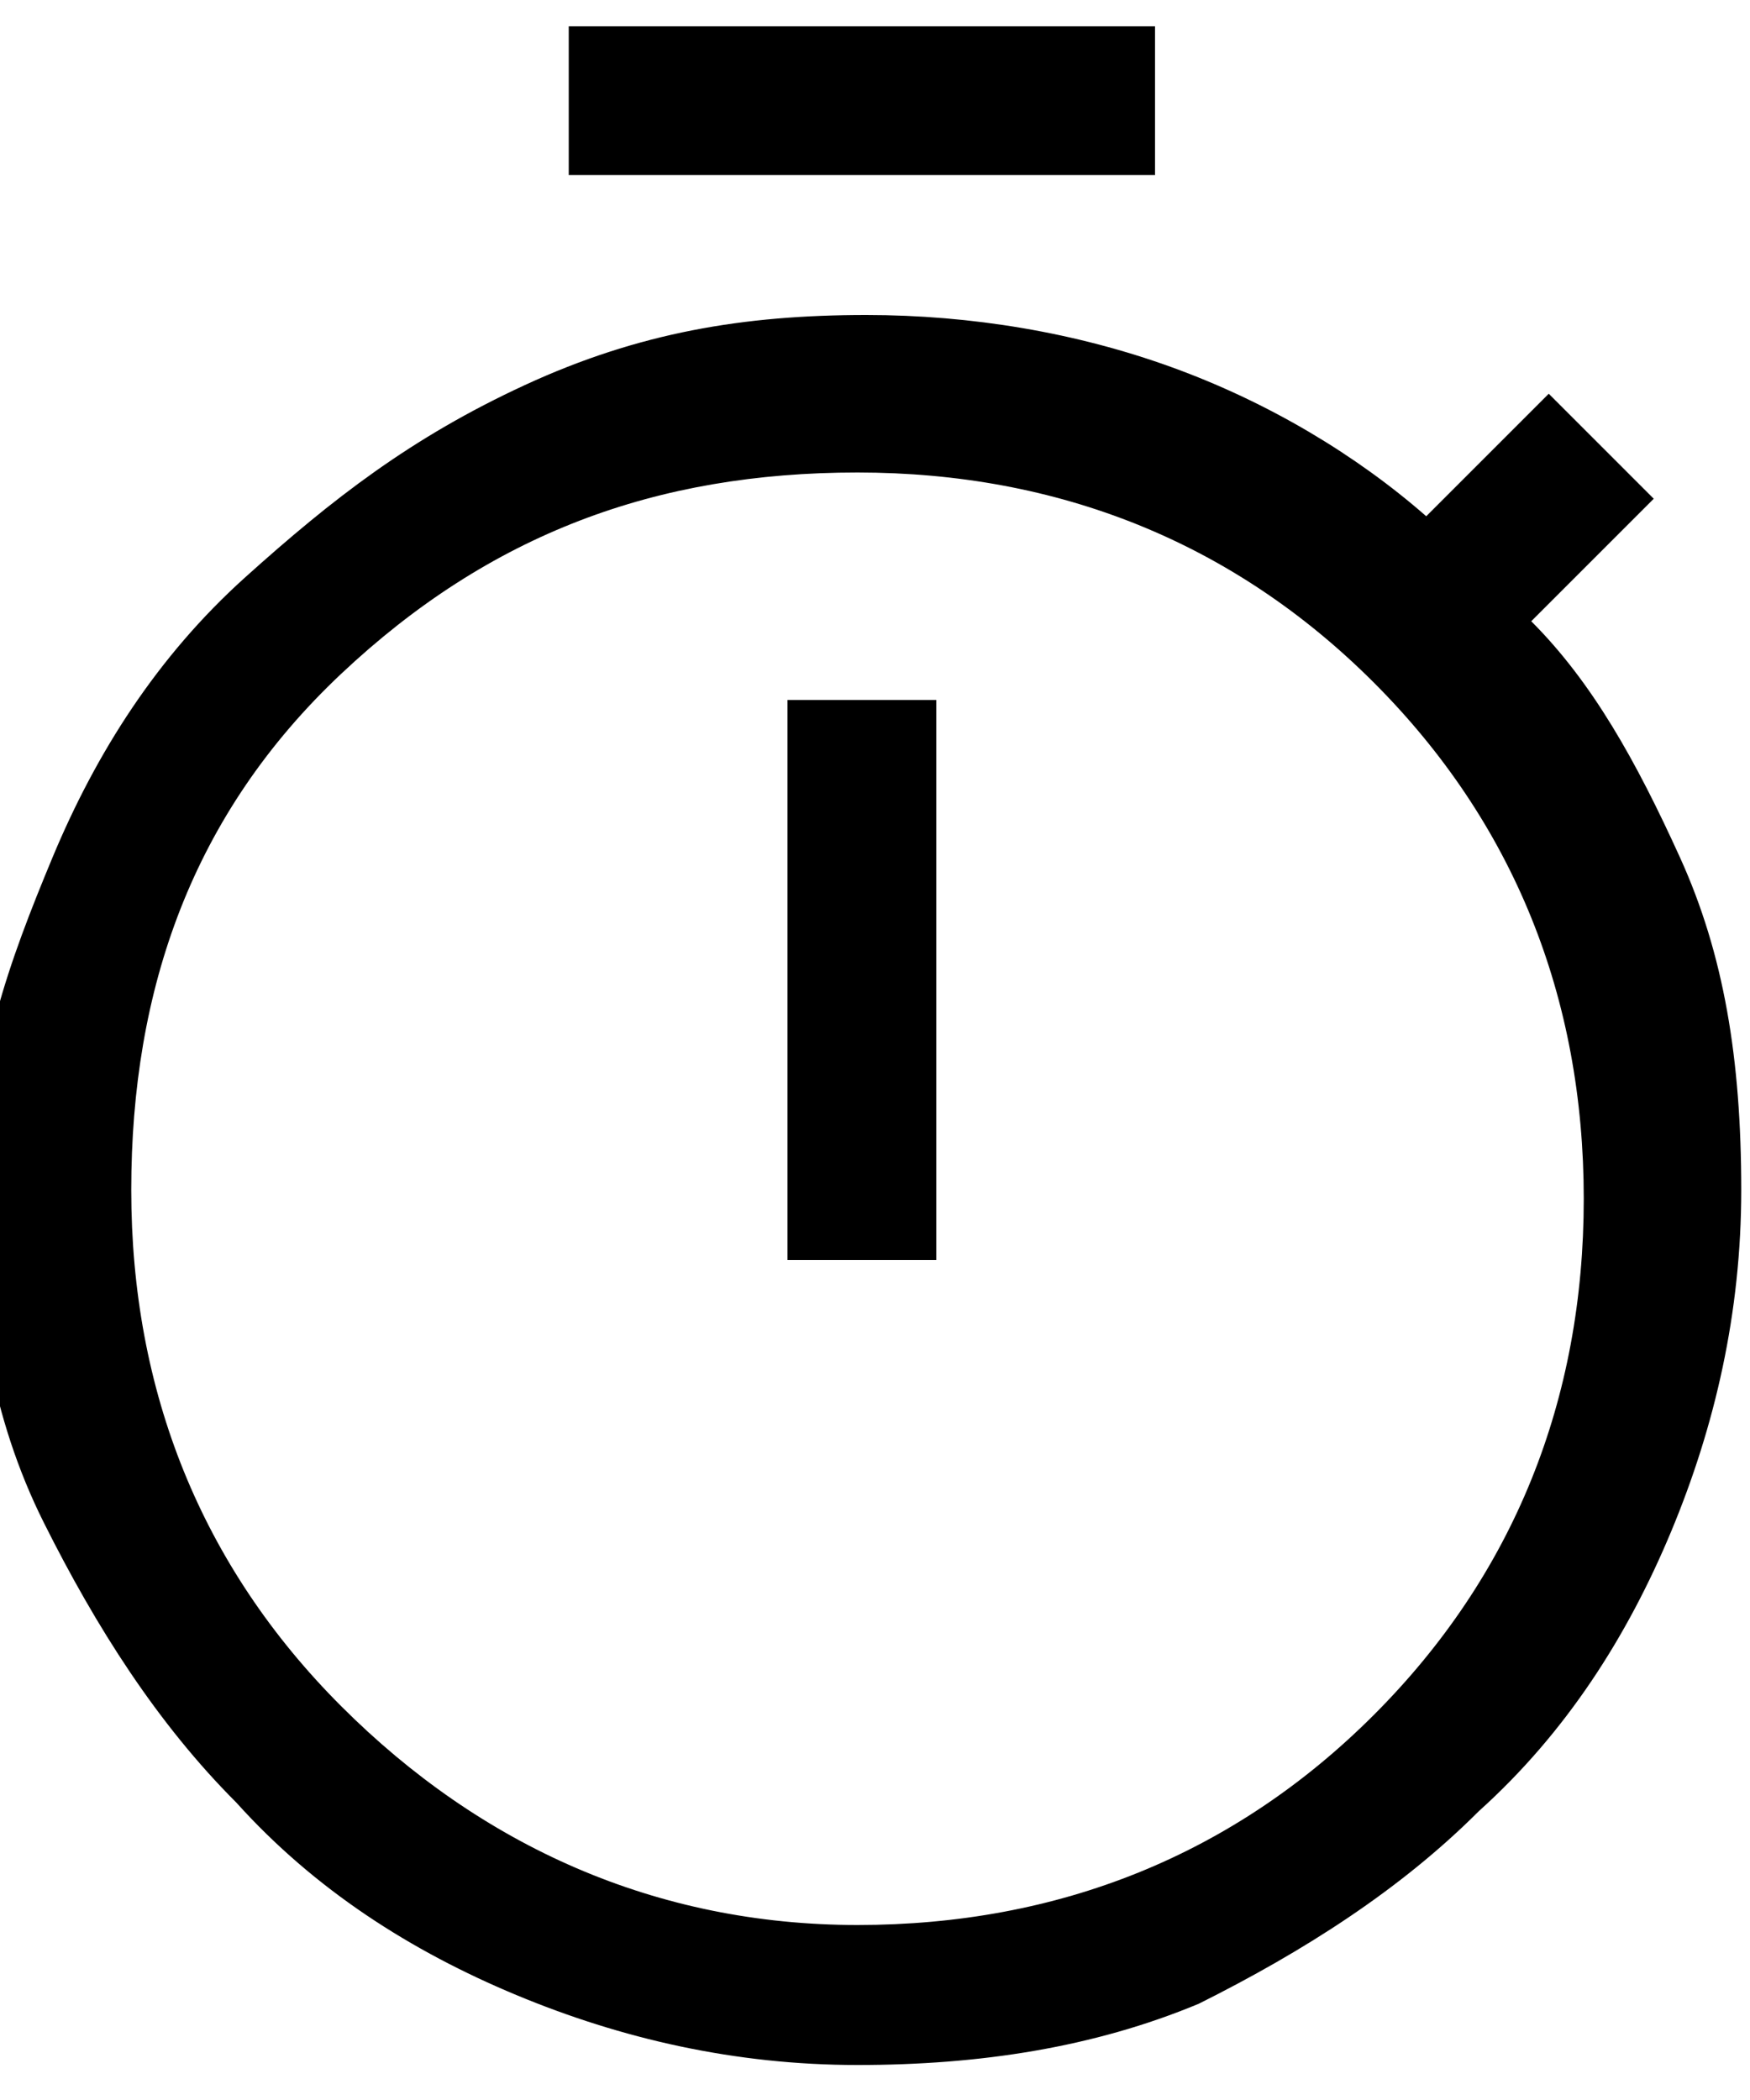
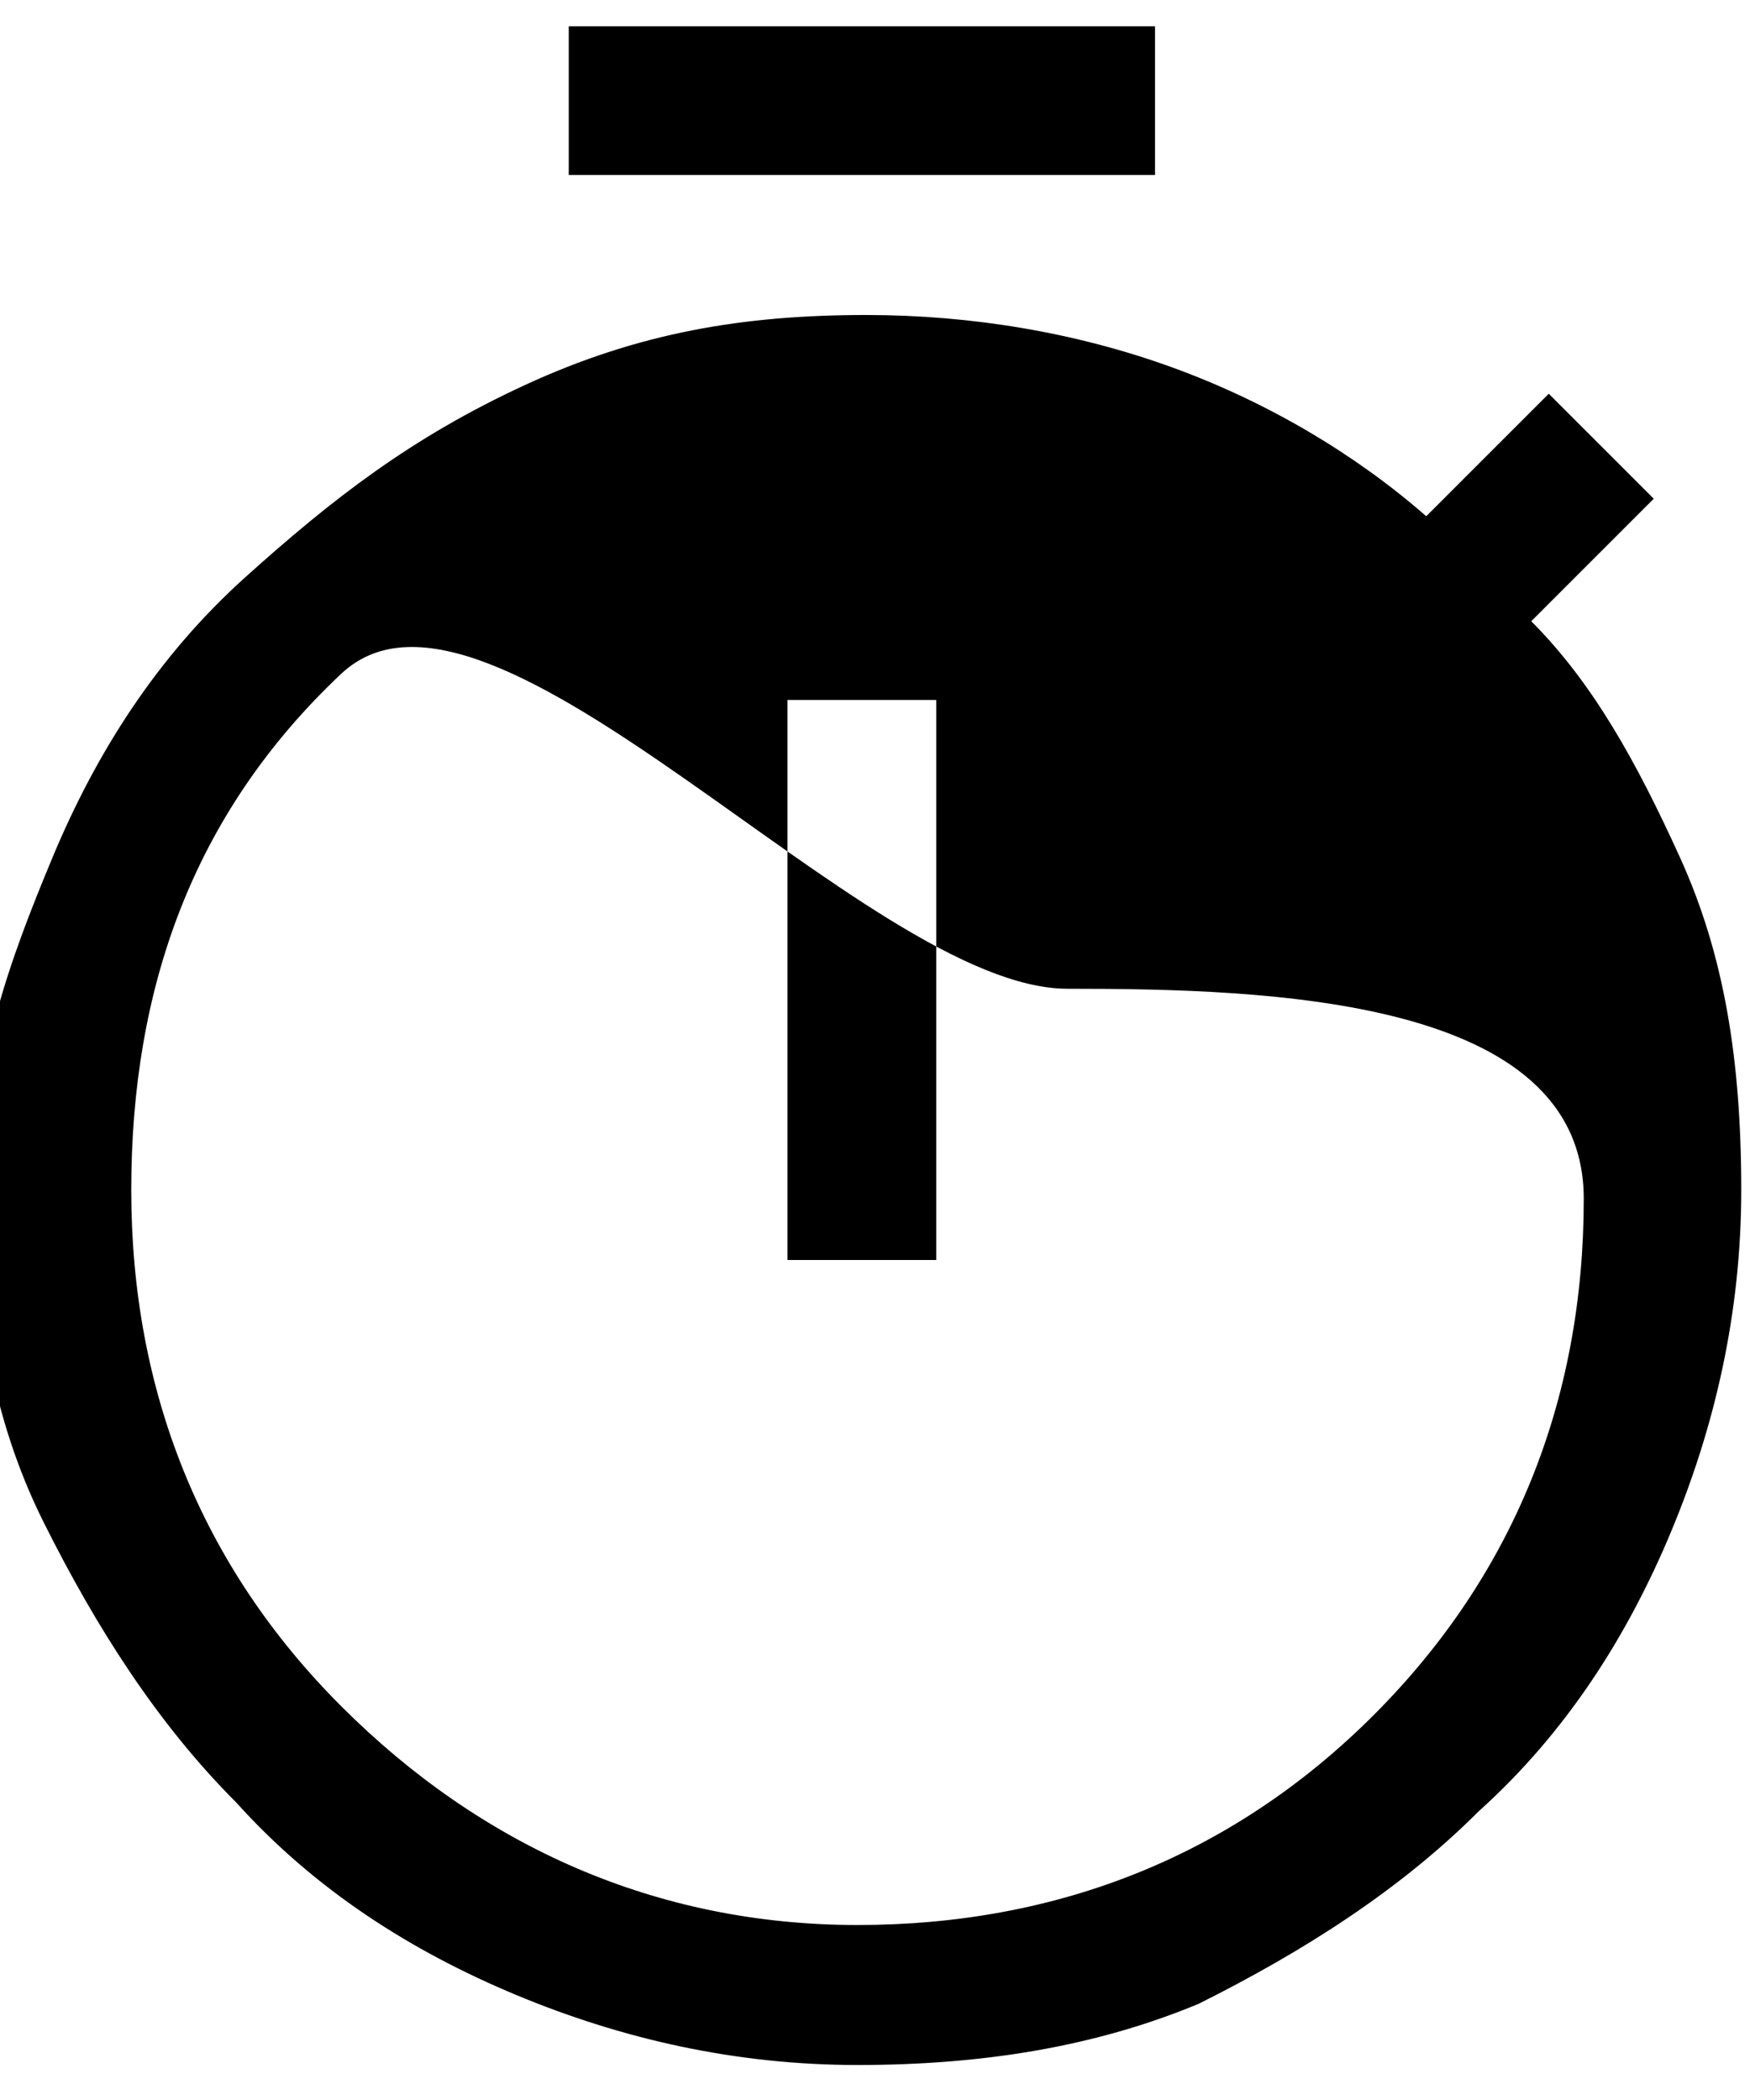
<svg xmlns="http://www.w3.org/2000/svg" version="1.1" x="0px" y="0px" viewBox="0 0 20 24" style="enable-background:new 0 0 20 24;" xml:space="preserve">
-   <path d="M9.8,22c2.3,0,4.3-0.8,5.9-2.4s2.4-3.6,2.4-5.9s-0.8-4.3-2.4-5.9s-3.6-2.4-5.9-2.4S5.6,6.1,3.9,7.7s-2.4,3.6-2.4,5.9  s0.8,4.3,2.4,5.9S7.5,22,9.8,22L9.8,22z M9.8,23.6c-1.4,0-2.7-0.3-3.9-0.8c-1.2-0.5-2.3-1.2-3.2-2.2c-0.9-0.9-1.6-2-2.2-3.2  s-0.8-2.5-0.8-3.9S0.1,11,0.6,9.8s1.2-2.3,2.2-3.2S4.7,5,6,4.4s2.5-0.8,3.9-0.8c1.2,0,2.4,0.2,3.5,0.6c1.1,0.4,2.1,1,2.9,1.7  l1.4-1.4l1.2,1.2l-1.4,1.4c0.7,0.7,1.2,1.6,1.7,2.7s0.7,2.3,0.7,3.8c0,1.4-0.3,2.7-0.8,3.9c-0.5,1.2-1.2,2.3-2.2,3.2  c-0.9,0.9-2,1.6-3.2,2.2C12.5,23.4,11.2,23.6,9.8,23.6L9.8,23.6z M9,14.4h1.7V8H9V14.4z M6.5,2h6.7V0.3H6.5V2z" />
+   <path d="M9.8,22c2.3,0,4.3-0.8,5.9-2.4s2.4-3.6,2.4-5.9s-3.6-2.4-5.9-2.4S5.6,6.1,3.9,7.7s-2.4,3.6-2.4,5.9  s0.8,4.3,2.4,5.9S7.5,22,9.8,22L9.8,22z M9.8,23.6c-1.4,0-2.7-0.3-3.9-0.8c-1.2-0.5-2.3-1.2-3.2-2.2c-0.9-0.9-1.6-2-2.2-3.2  s-0.8-2.5-0.8-3.9S0.1,11,0.6,9.8s1.2-2.3,2.2-3.2S4.7,5,6,4.4s2.5-0.8,3.9-0.8c1.2,0,2.4,0.2,3.5,0.6c1.1,0.4,2.1,1,2.9,1.7  l1.4-1.4l1.2,1.2l-1.4,1.4c0.7,0.7,1.2,1.6,1.7,2.7s0.7,2.3,0.7,3.8c0,1.4-0.3,2.7-0.8,3.9c-0.5,1.2-1.2,2.3-2.2,3.2  c-0.9,0.9-2,1.6-3.2,2.2C12.5,23.4,11.2,23.6,9.8,23.6L9.8,23.6z M9,14.4h1.7V8H9V14.4z M6.5,2h6.7V0.3H6.5V2z" />
</svg>